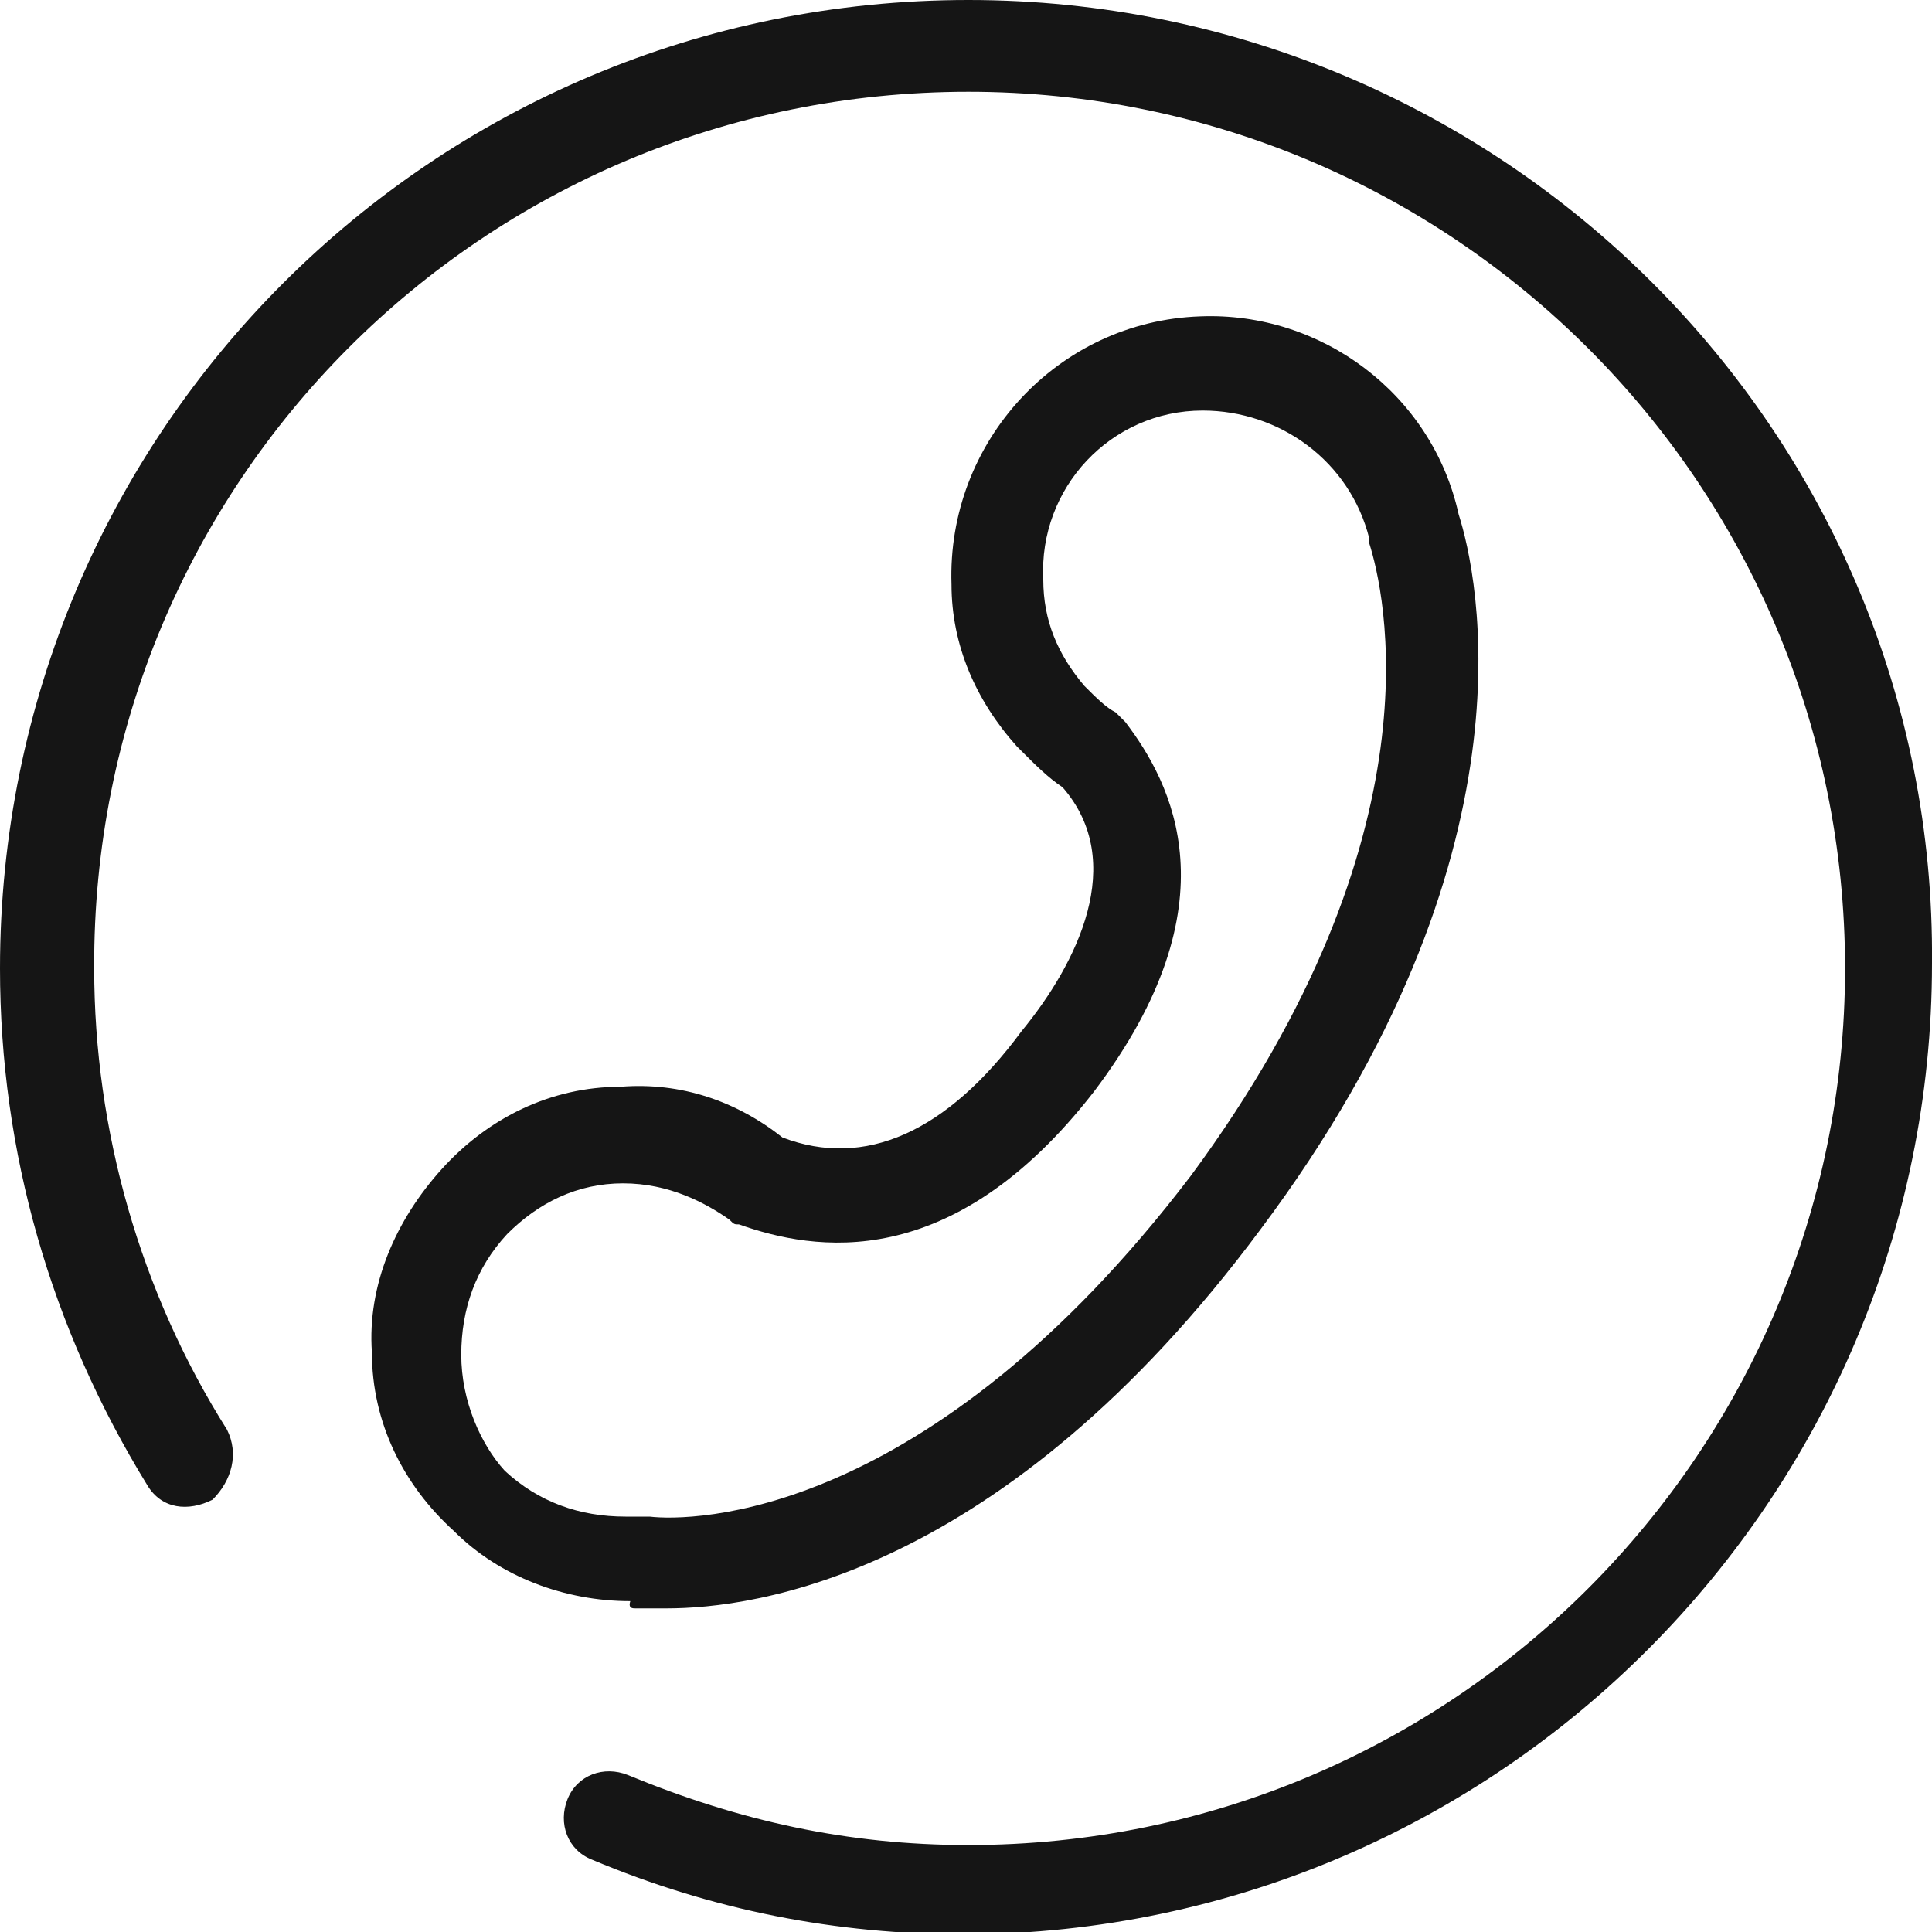
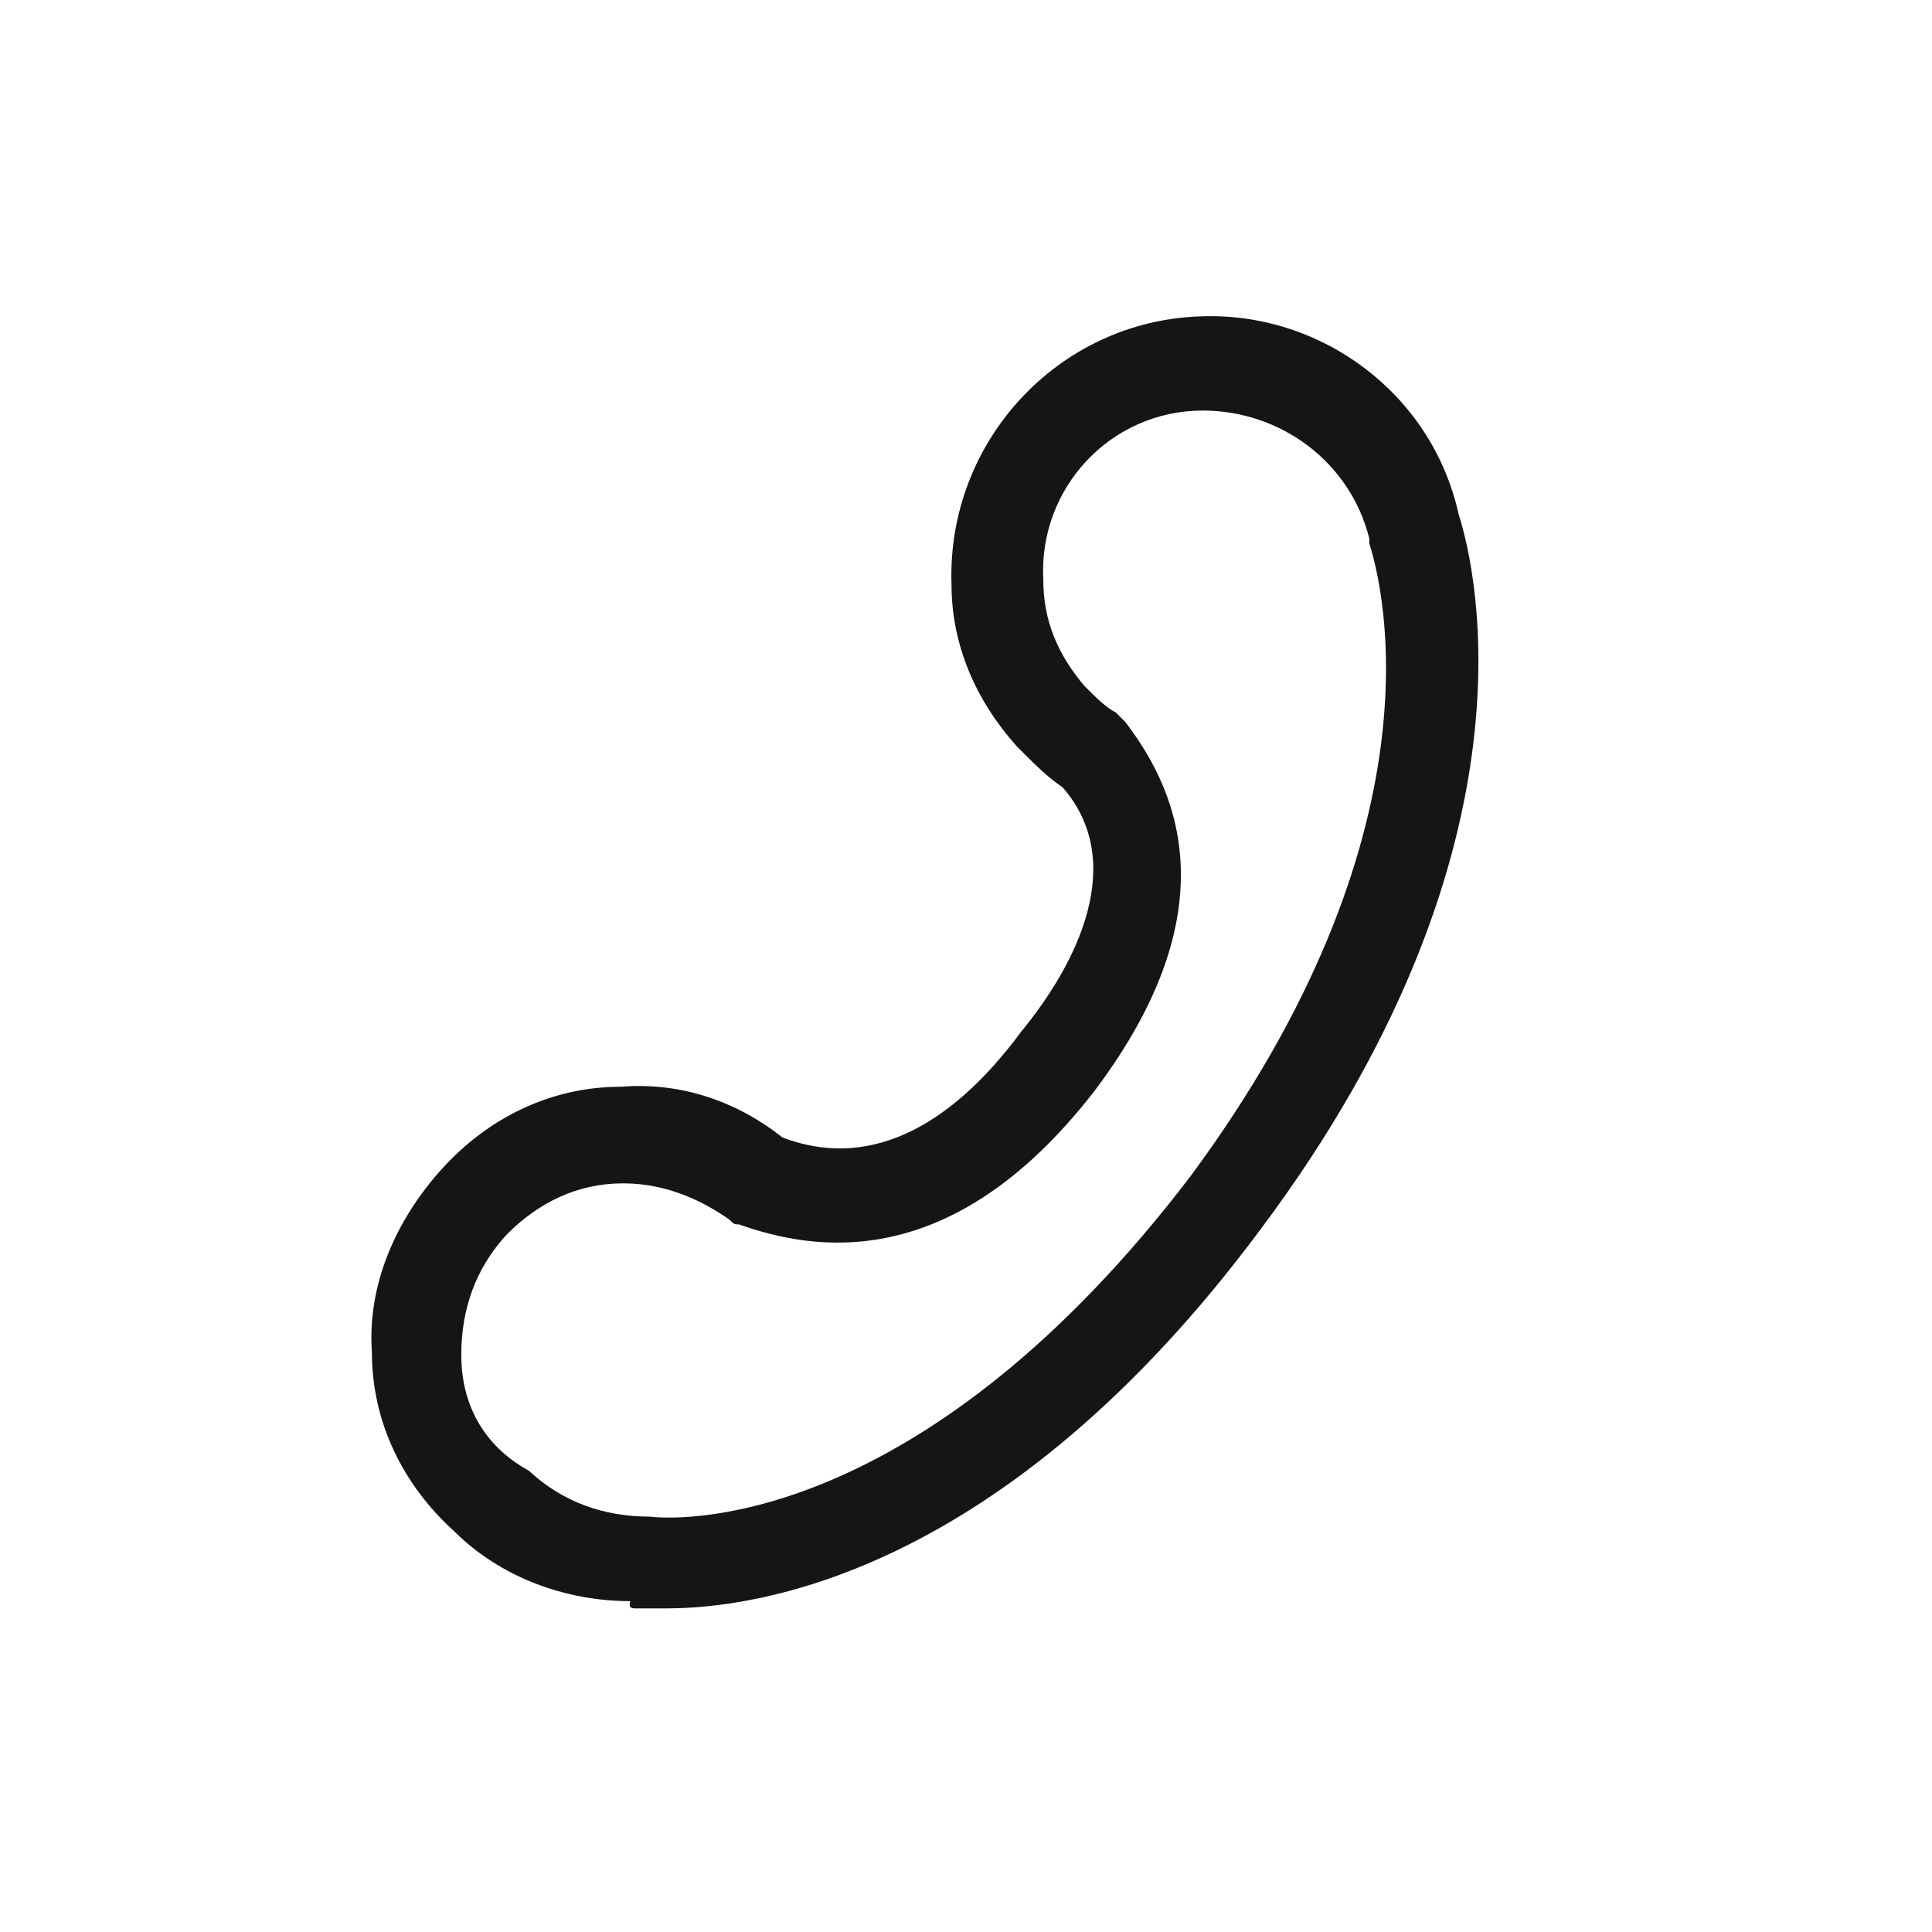
<svg xmlns="http://www.w3.org/2000/svg" version="1.1" id="图层_1" x="0px" y="0px" viewBox="0 0 80 80" style="enable-background:new 0 0 80 80;" xml:space="preserve">
  <style type="text/css">
	.st0{fill:#151515;}
</style>
  <g>
-     <path class="st0" d="M26.3,66.6h1.3c3.6,0,13.9-1.3,24.6-15.7c11.6-15.5,9-27.1,8.2-29.6c-1.1-5-5.7-8.4-10.7-8.2   c-5.9,0.2-10.5,5.2-10.3,11.1c0,2.5,1,4.8,2.7,6.7l0.2,0.2c0.6,0.6,1.1,1.1,1.7,1.5c2.7,3.1,0.6,7.3-1.7,10.1   c-3.1,4.2-6.5,5.7-9.9,4.4c-1.9-1.5-4.2-2.3-6.7-2.1c-2.9,0-5.5,1.3-7.4,3.4c-1.9,2.1-3.1,4.8-2.9,7.6c0,2.9,1.3,5.5,3.4,7.4   c1.9,1.9,4.6,2.9,7.3,2.9C26,66.6,26.2,66.6,26.3,66.6L26.3,66.6z M19.1,56.1c0-1.9,0.6-3.6,1.9-5c1.3-1.3,2.9-2.1,4.8-2.1   c1.9,0,3.4,0.8,4.4,1.5c0.2,0.2,0.2,0.2,0.4,0.2c3.1,1.1,8.8,2.1,14.7-5.5c5.9-7.8,3.2-12.8,1.3-15.3l-0.4-0.4   c-0.4-0.2-0.8-0.6-1.3-1.1c-1.1-1.3-1.7-2.7-1.7-4.4C43,20.2,46,17,49.8,17c3.2,0,6.1,2.1,6.9,5.3v0.2c0.6,1.9,3.1,12-7.4,26.2   C38.4,63,28.6,63,26.9,62.8h-1c-1.9,0-3.6-0.6-5-1.9C19.9,59.8,19.1,58,19.1,56.1L19.1,56.1z M19.1,56.1" />
-     <path class="st0" d="M40.1,0C17.9,0,0,17.9,0,40.1C0,47.7,2.1,55,6.1,61.5c0.6,1,1.7,1.1,2.7,0.6c0.8-0.8,1.1-1.9,0.6-2.9   c-3.6-5.7-5.5-12.4-5.5-19.1C3.8,20,20,3.8,40.1,3.8c20,0,36.3,16.2,36.3,36.3c0,20-16.2,36.3-36.3,36.3c-5,0-9.5-1-14.1-2.9   c-1-0.4-2.1,0-2.5,1c-0.4,1,0,2.1,1,2.5c5,2.1,10.1,3.1,15.5,3.1C62.1,80,80,62,80,39.9C80.2,17.9,62.2,0,40.1,0L40.1,0z M40.1,0" />
+     <path class="st0" d="M26.3,66.6h1.3c3.6,0,13.9-1.3,24.6-15.7c11.6-15.5,9-27.1,8.2-29.6c-1.1-5-5.7-8.4-10.7-8.2   c-5.9,0.2-10.5,5.2-10.3,11.1c0,2.5,1,4.8,2.7,6.7l0.2,0.2c0.6,0.6,1.1,1.1,1.7,1.5c2.7,3.1,0.6,7.3-1.7,10.1   c-3.1,4.2-6.5,5.7-9.9,4.4c-1.9-1.5-4.2-2.3-6.7-2.1c-2.9,0-5.5,1.3-7.4,3.4c-1.9,2.1-3.1,4.8-2.9,7.6c0,2.9,1.3,5.5,3.4,7.4   c1.9,1.9,4.6,2.9,7.3,2.9C26,66.6,26.2,66.6,26.3,66.6L26.3,66.6z M19.1,56.1c0-1.9,0.6-3.6,1.9-5c1.3-1.3,2.9-2.1,4.8-2.1   c1.9,0,3.4,0.8,4.4,1.5c0.2,0.2,0.2,0.2,0.4,0.2c3.1,1.1,8.8,2.1,14.7-5.5c5.9-7.8,3.2-12.8,1.3-15.3l-0.4-0.4   c-0.4-0.2-0.8-0.6-1.3-1.1c-1.1-1.3-1.7-2.7-1.7-4.4C43,20.2,46,17,49.8,17c3.2,0,6.1,2.1,6.9,5.3v0.2c0.6,1.9,3.1,12-7.4,26.2   C38.4,63,28.6,63,26.9,62.8c-1.9,0-3.6-0.6-5-1.9C19.9,59.8,19.1,58,19.1,56.1L19.1,56.1z M19.1,56.1" />
  </g>
</svg>